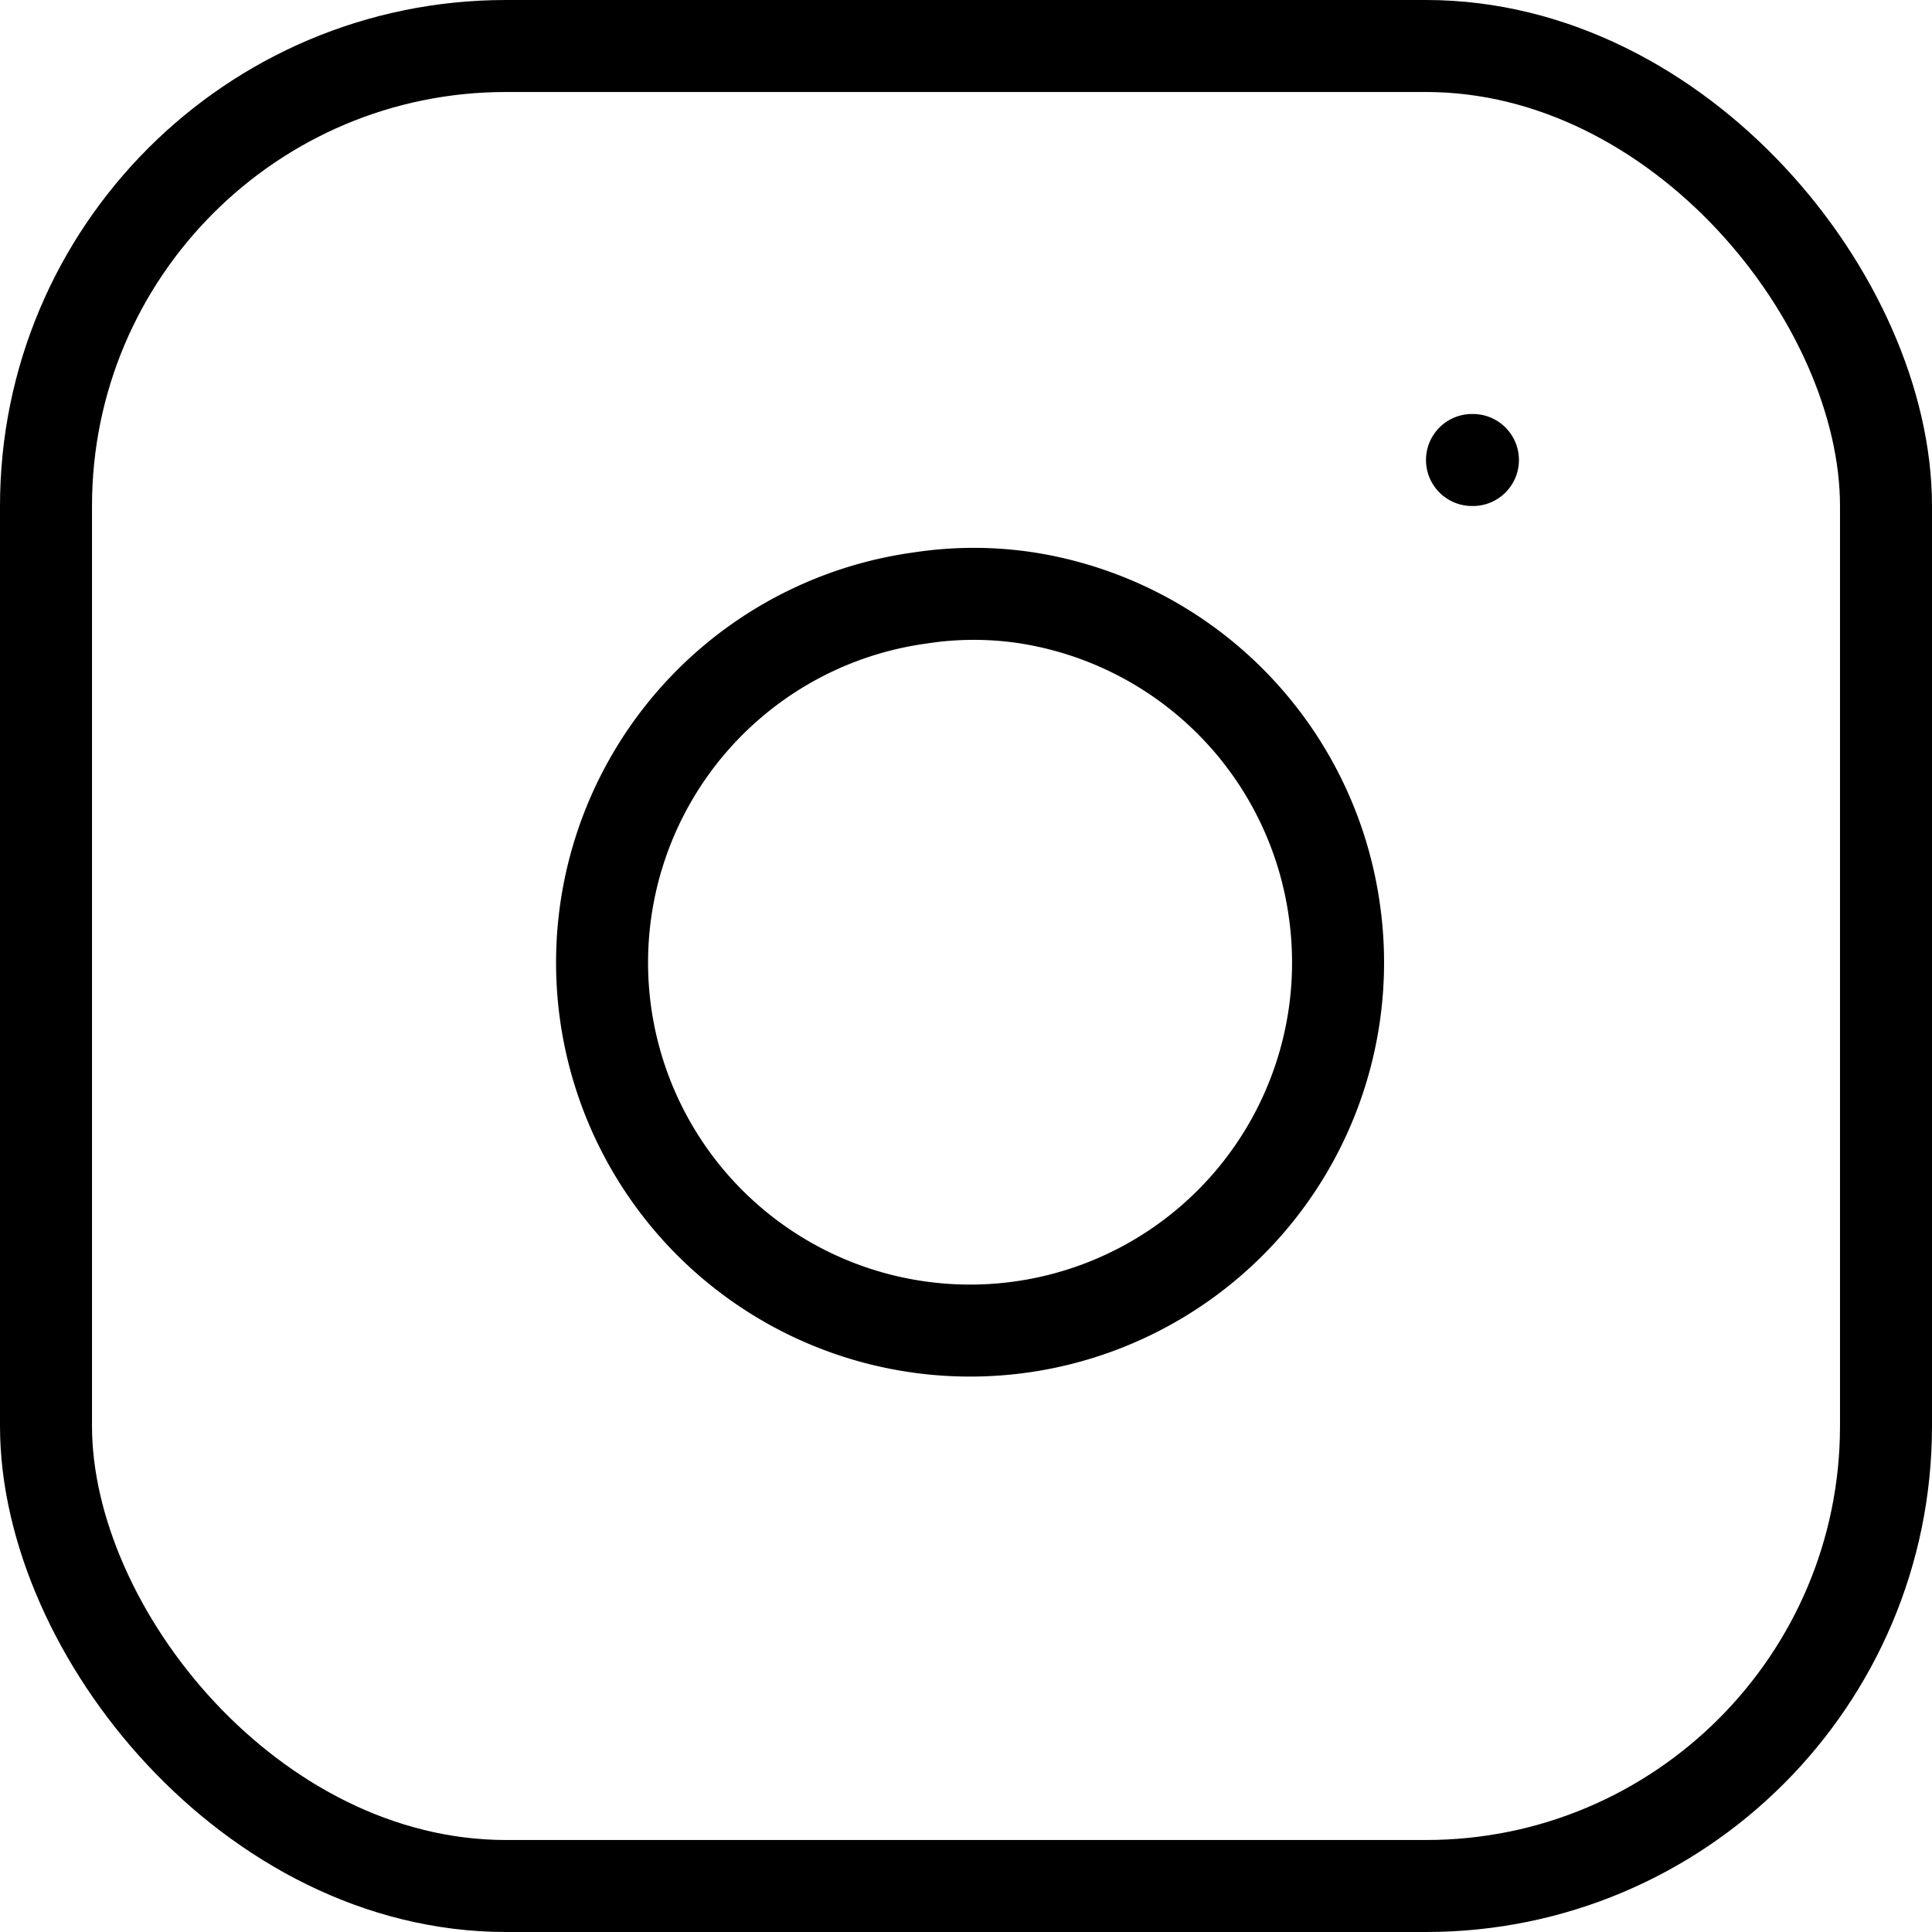
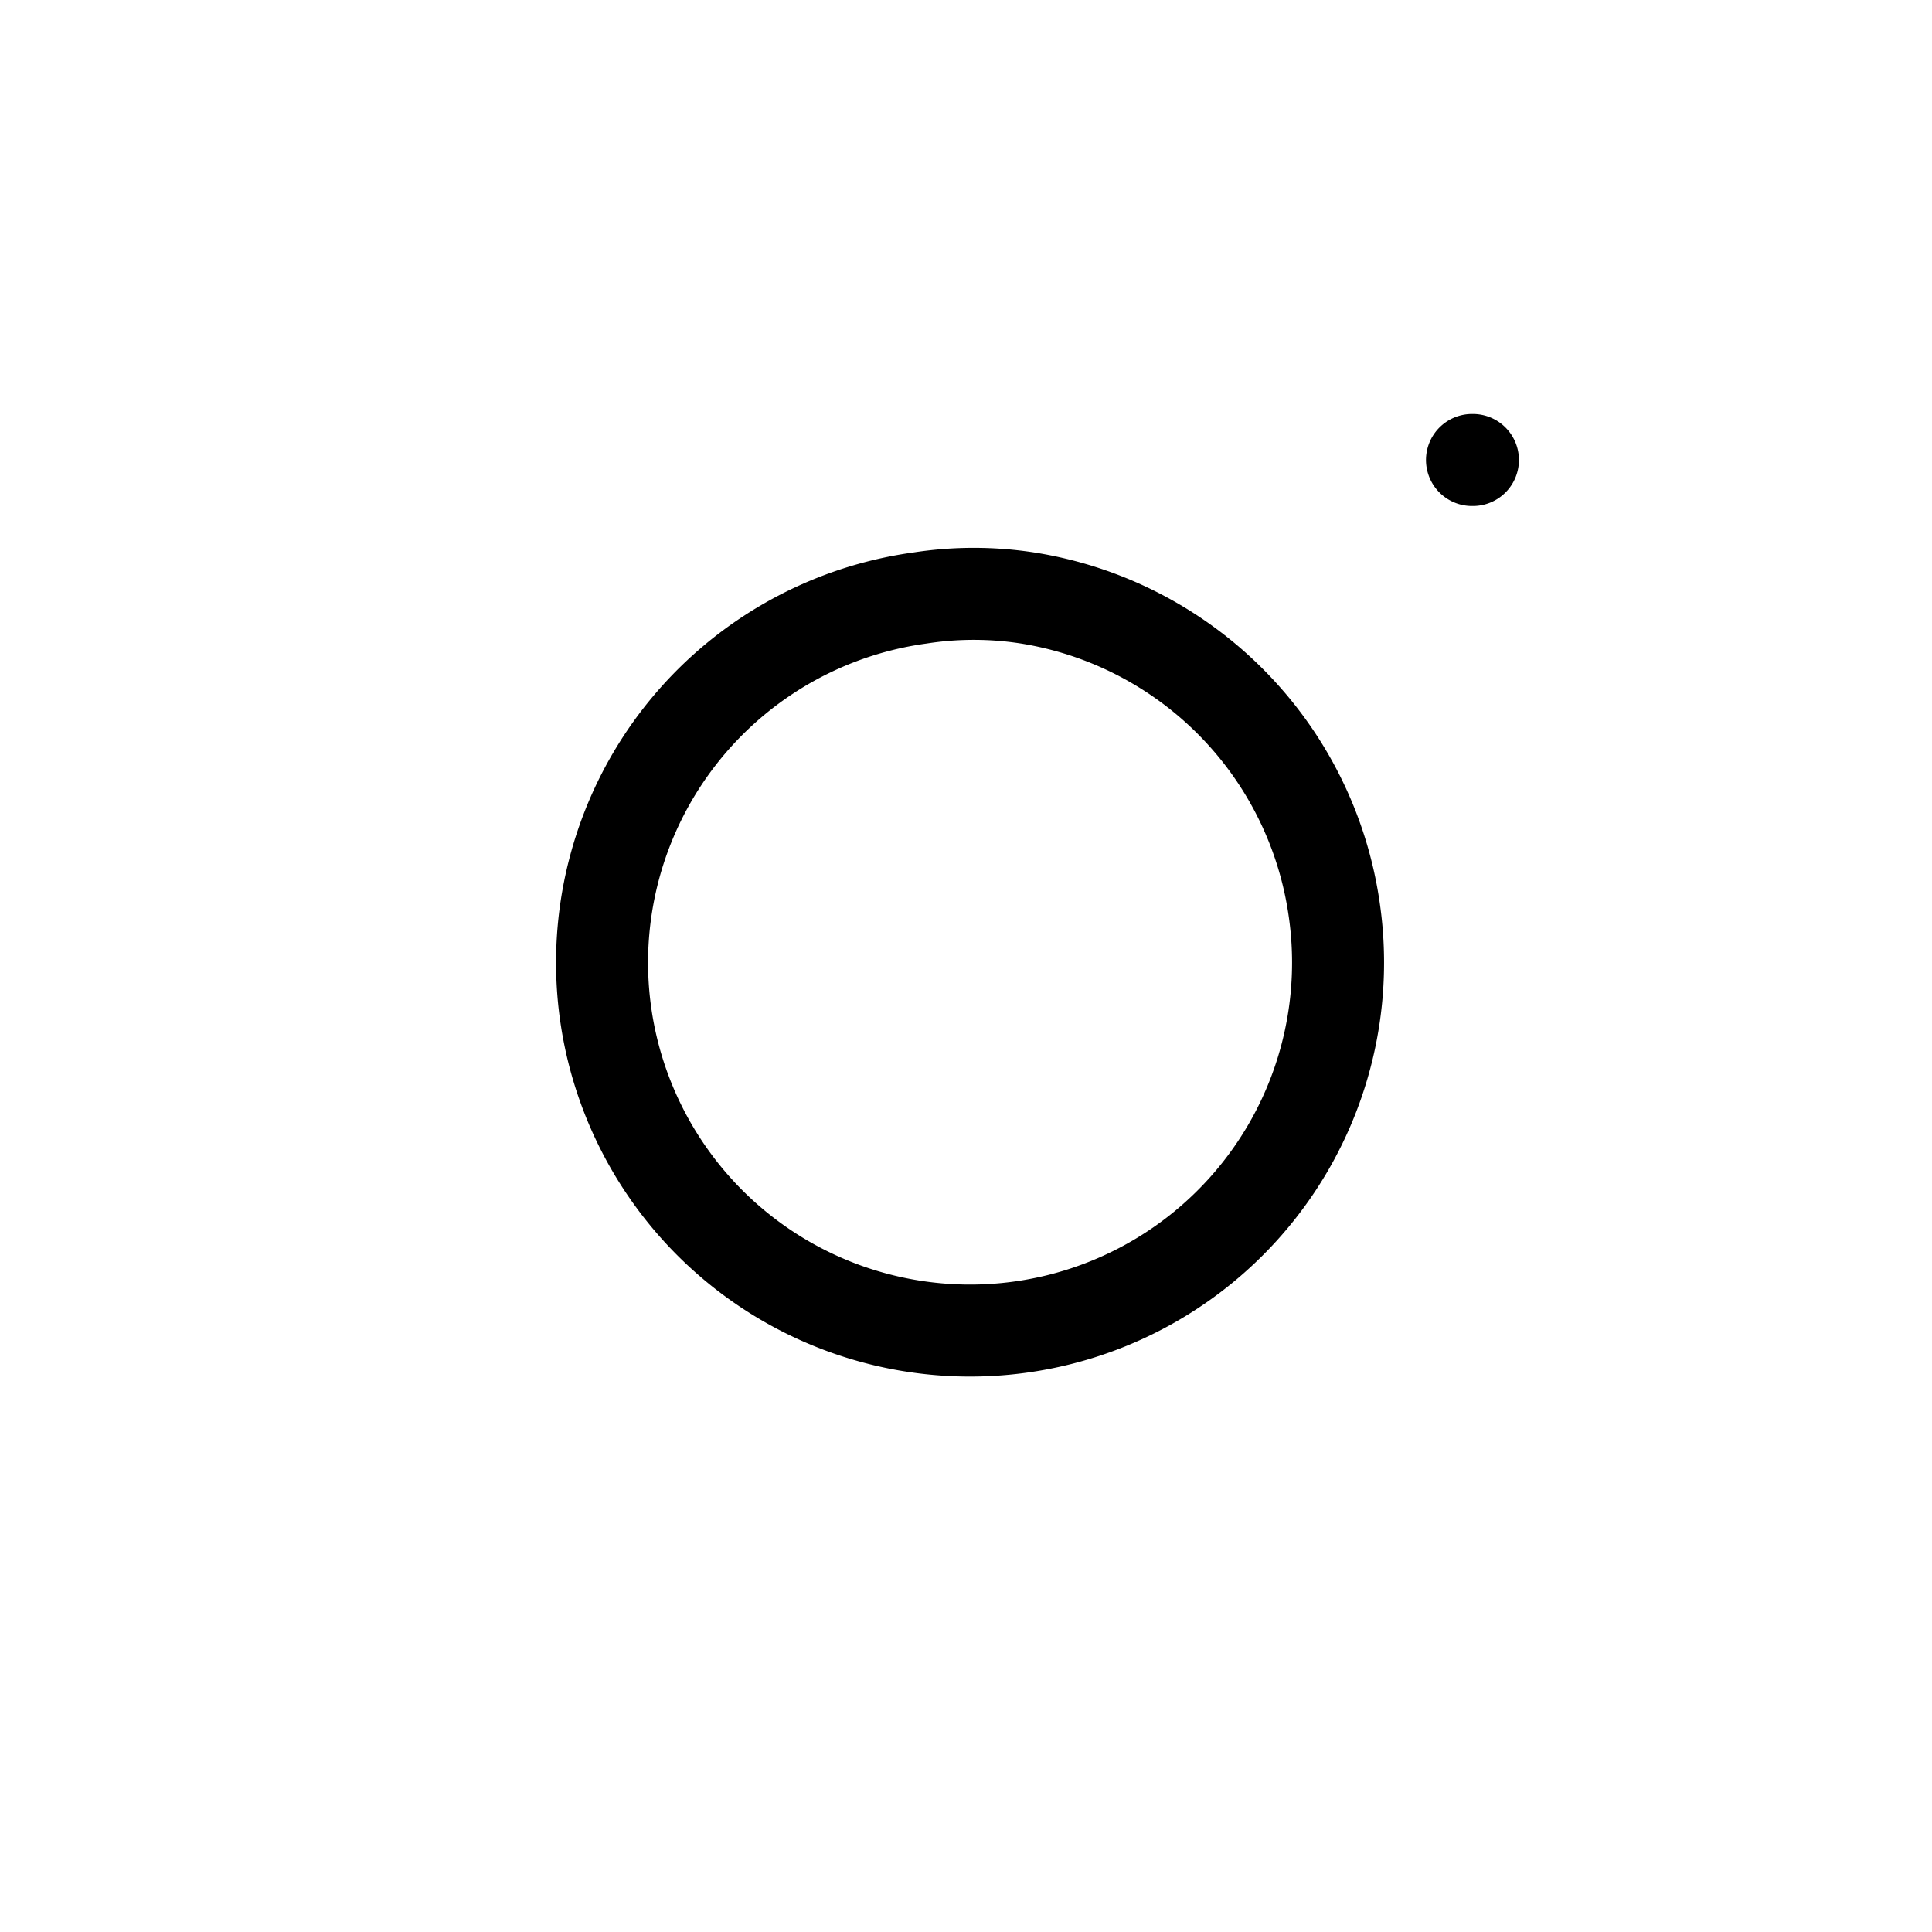
<svg xmlns="http://www.w3.org/2000/svg" viewBox="0 0 21 21" width="21" height="21">
  <defs>
    <style>.cls-1{fill:none;stroke:#000;stroke-linecap:round;stroke-linejoin:round}</style>
  </defs>
-   <rect class="cls-1" x=".5" y=".5" width="20" height="20" rx="5" />
  <path class="cls-1" d="M14.5 9.87A4 4 0 1 1 10 6.5a3.82 3.82 0 0 1 1.17 0 4 4 0 0 1 3.33 3.37ZM16 5h.01" />
</svg>